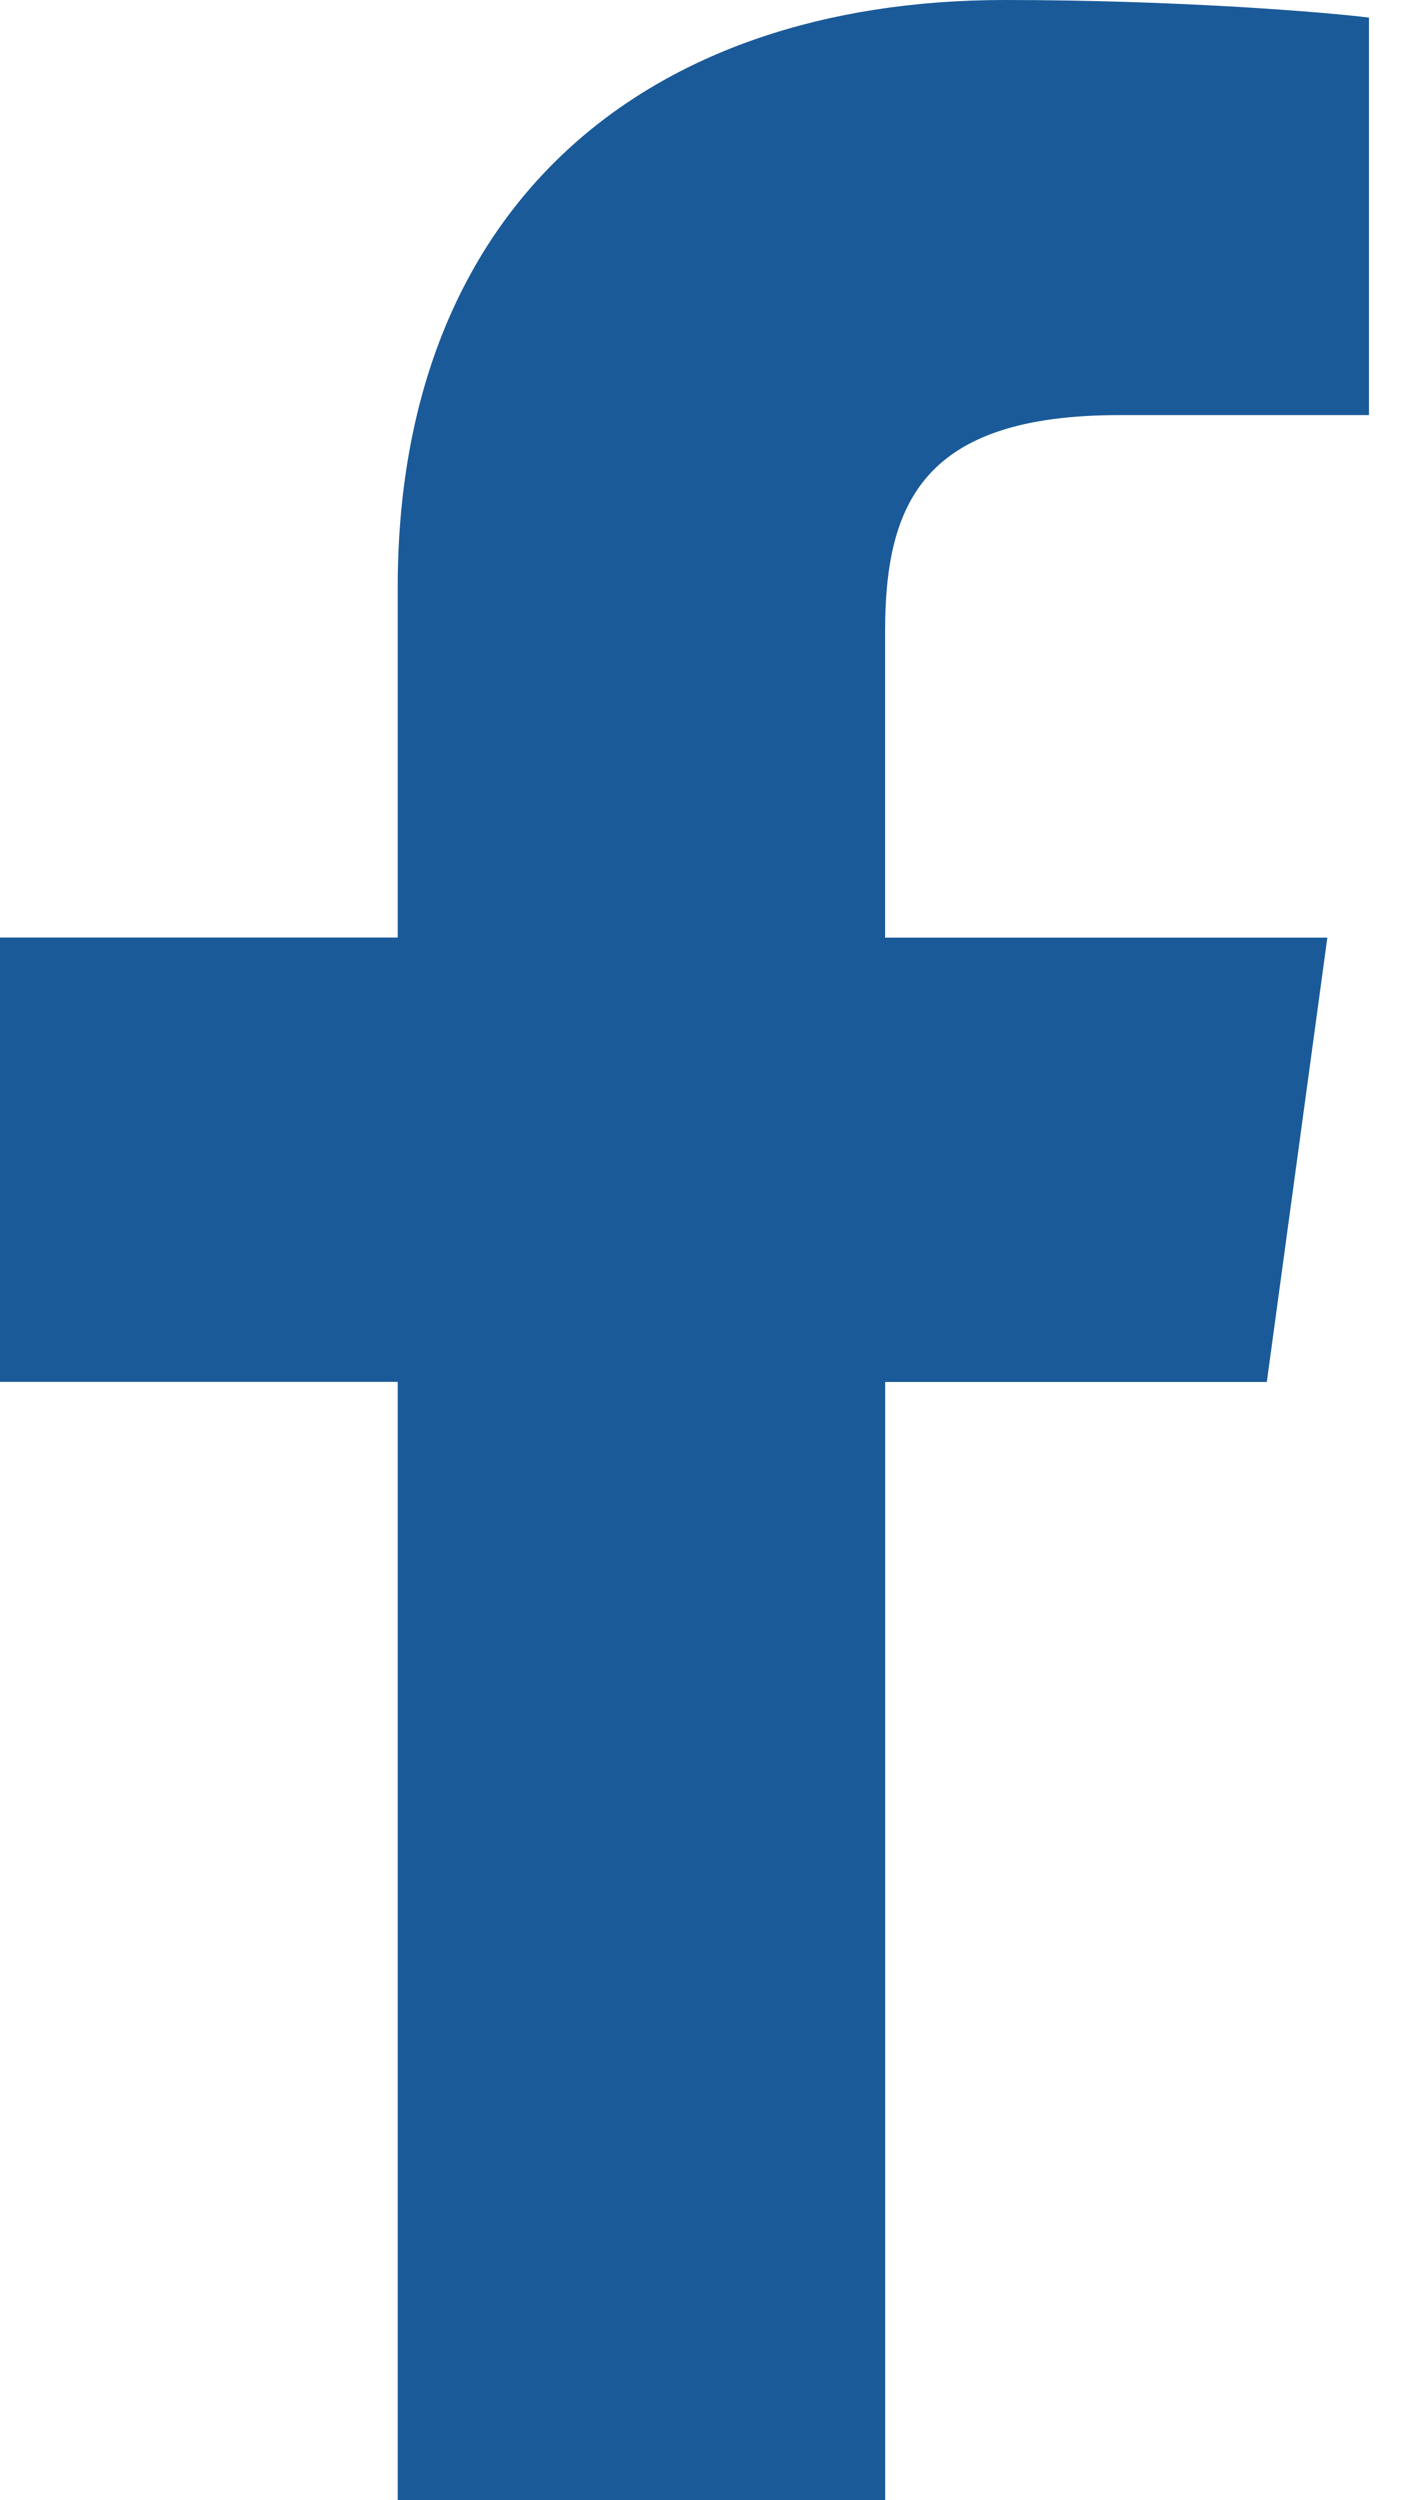
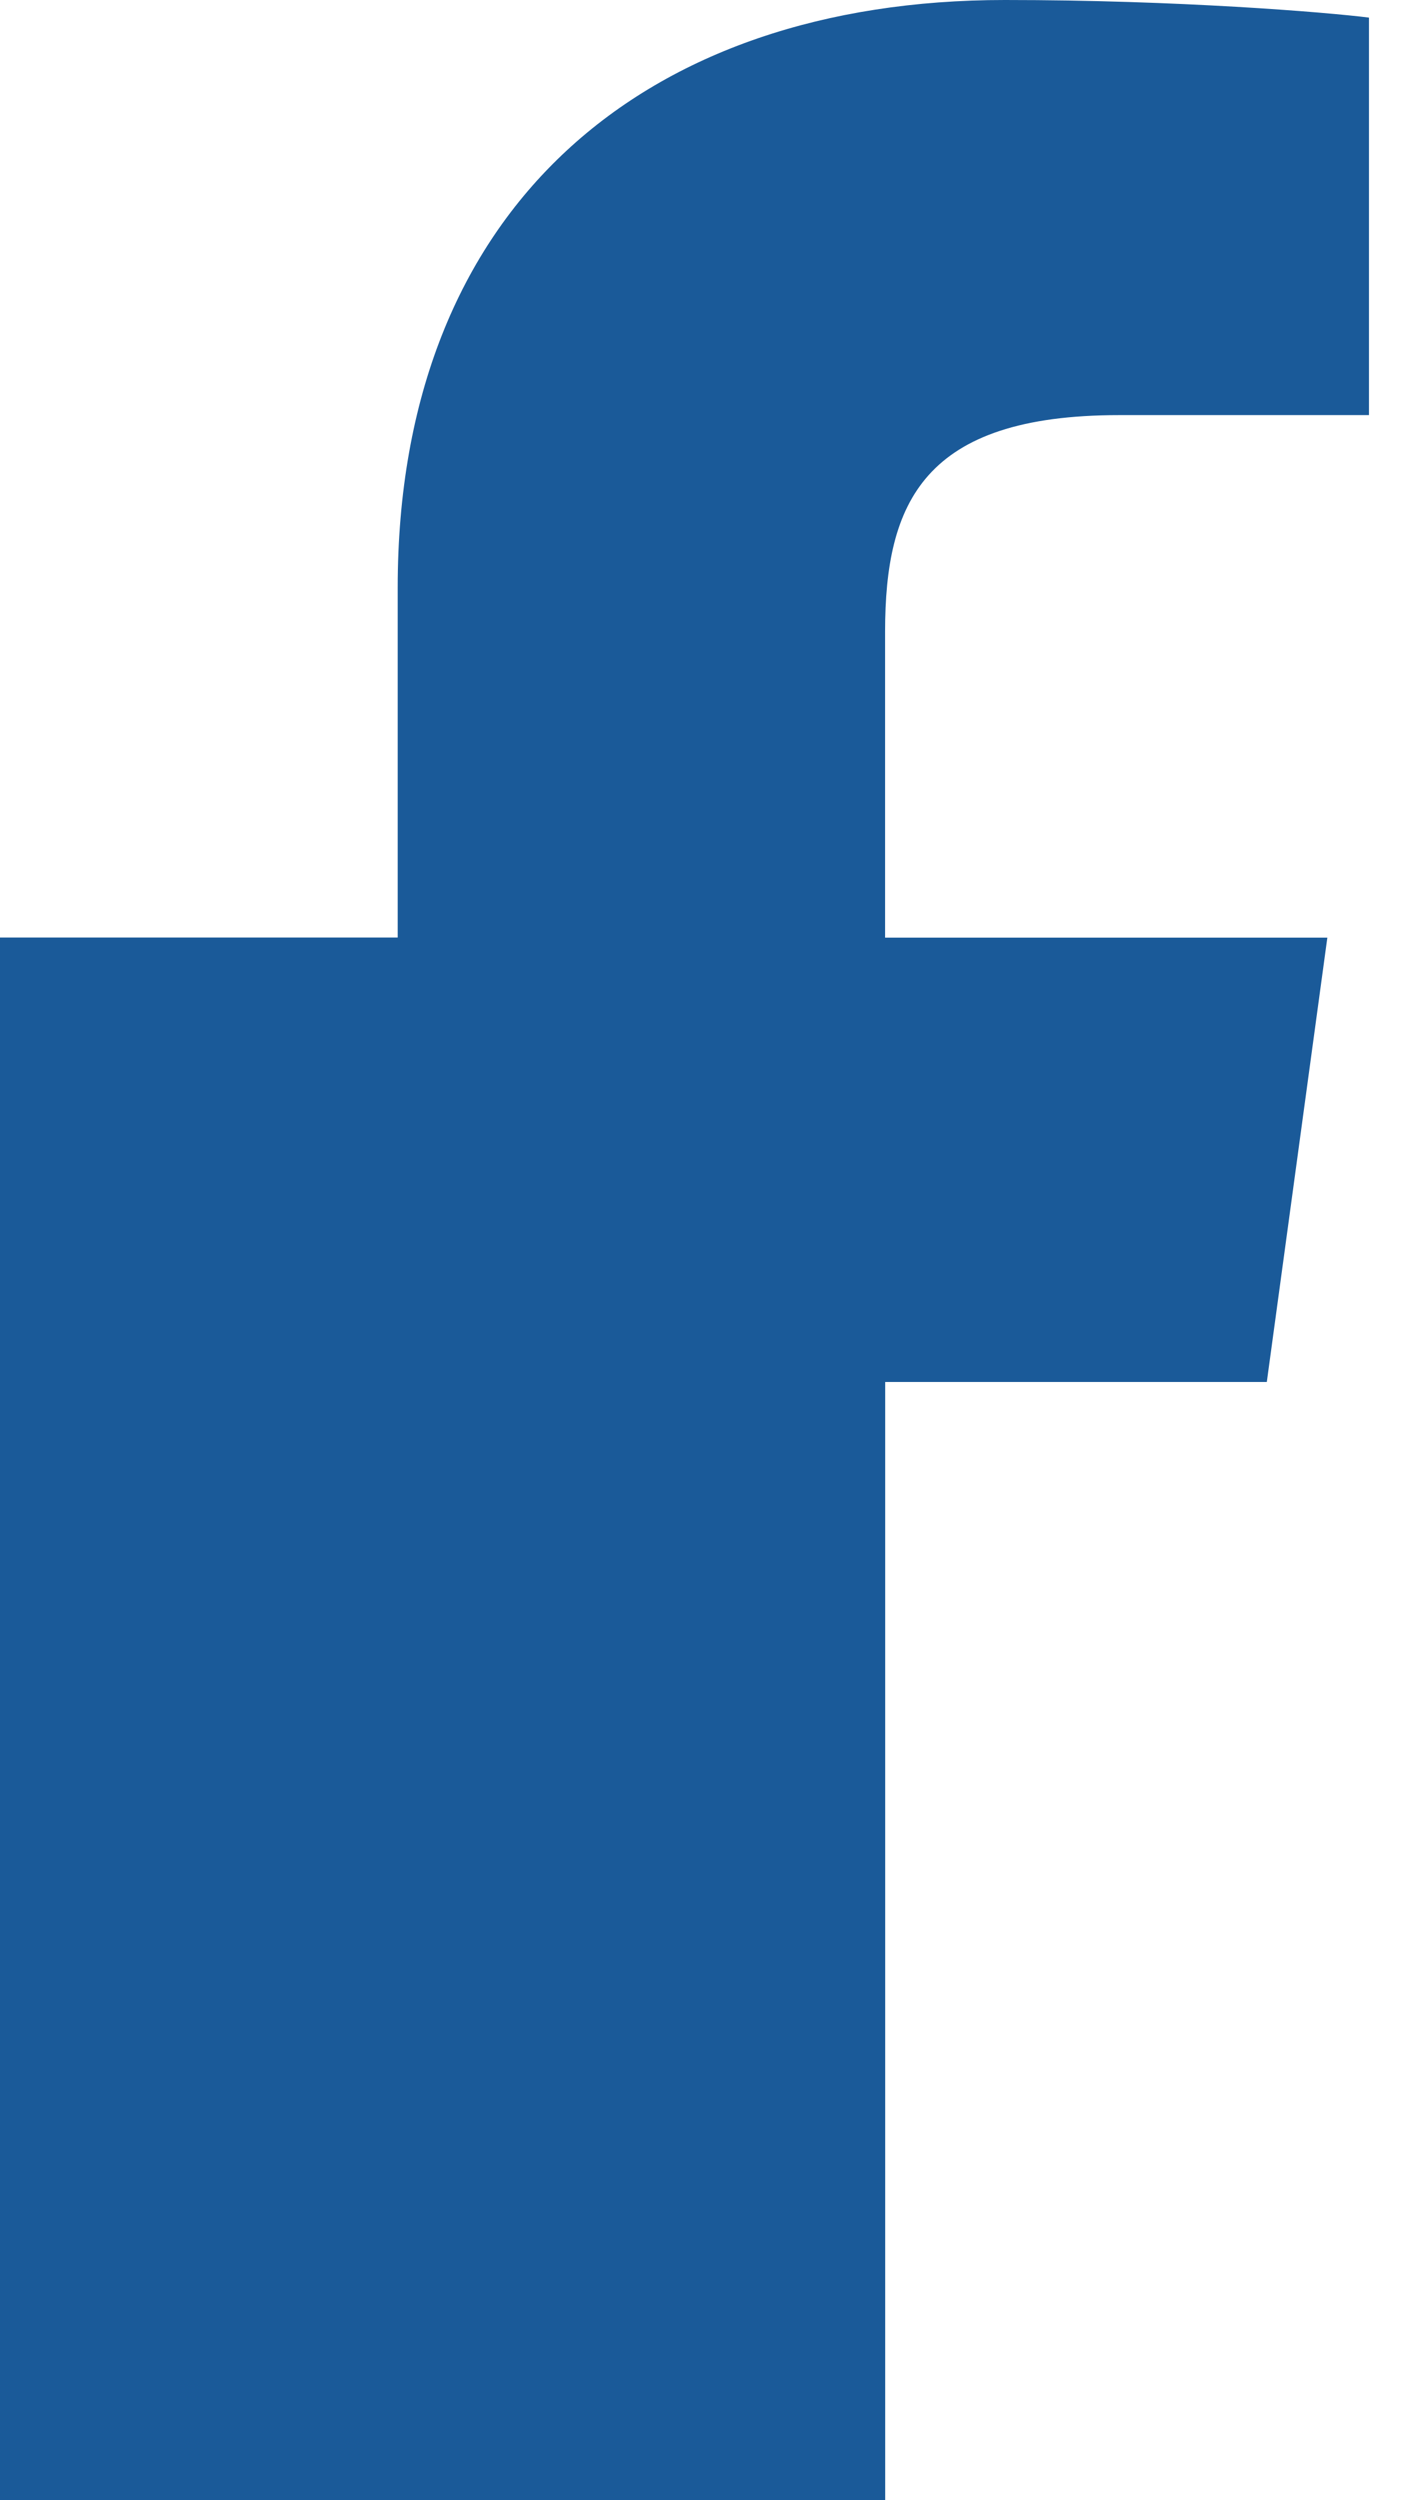
<svg xmlns="http://www.w3.org/2000/svg" width="13" height="23" viewBox="0 0 13 23" fill="none">
-   <path d="M10.296 3.819H12.595V0.162C12.198 0.112 10.834 0 9.245 0C5.93 0 3.659 1.904 3.659 5.404V8.625H0V12.713H3.659V23H8.144V12.714H11.655L12.212 8.626H8.143V5.809C8.144 4.628 8.493 3.819 10.296 3.819Z" fill="#1A5A99" />
+   <path d="M10.296 3.819H12.595V0.162C12.198 0.112 10.834 0 9.245 0C5.93 0 3.659 1.904 3.659 5.404V8.625H0V12.713V23H8.144V12.714H11.655L12.212 8.626H8.143V5.809C8.144 4.628 8.493 3.819 10.296 3.819Z" fill="#1A5A99" />
</svg>